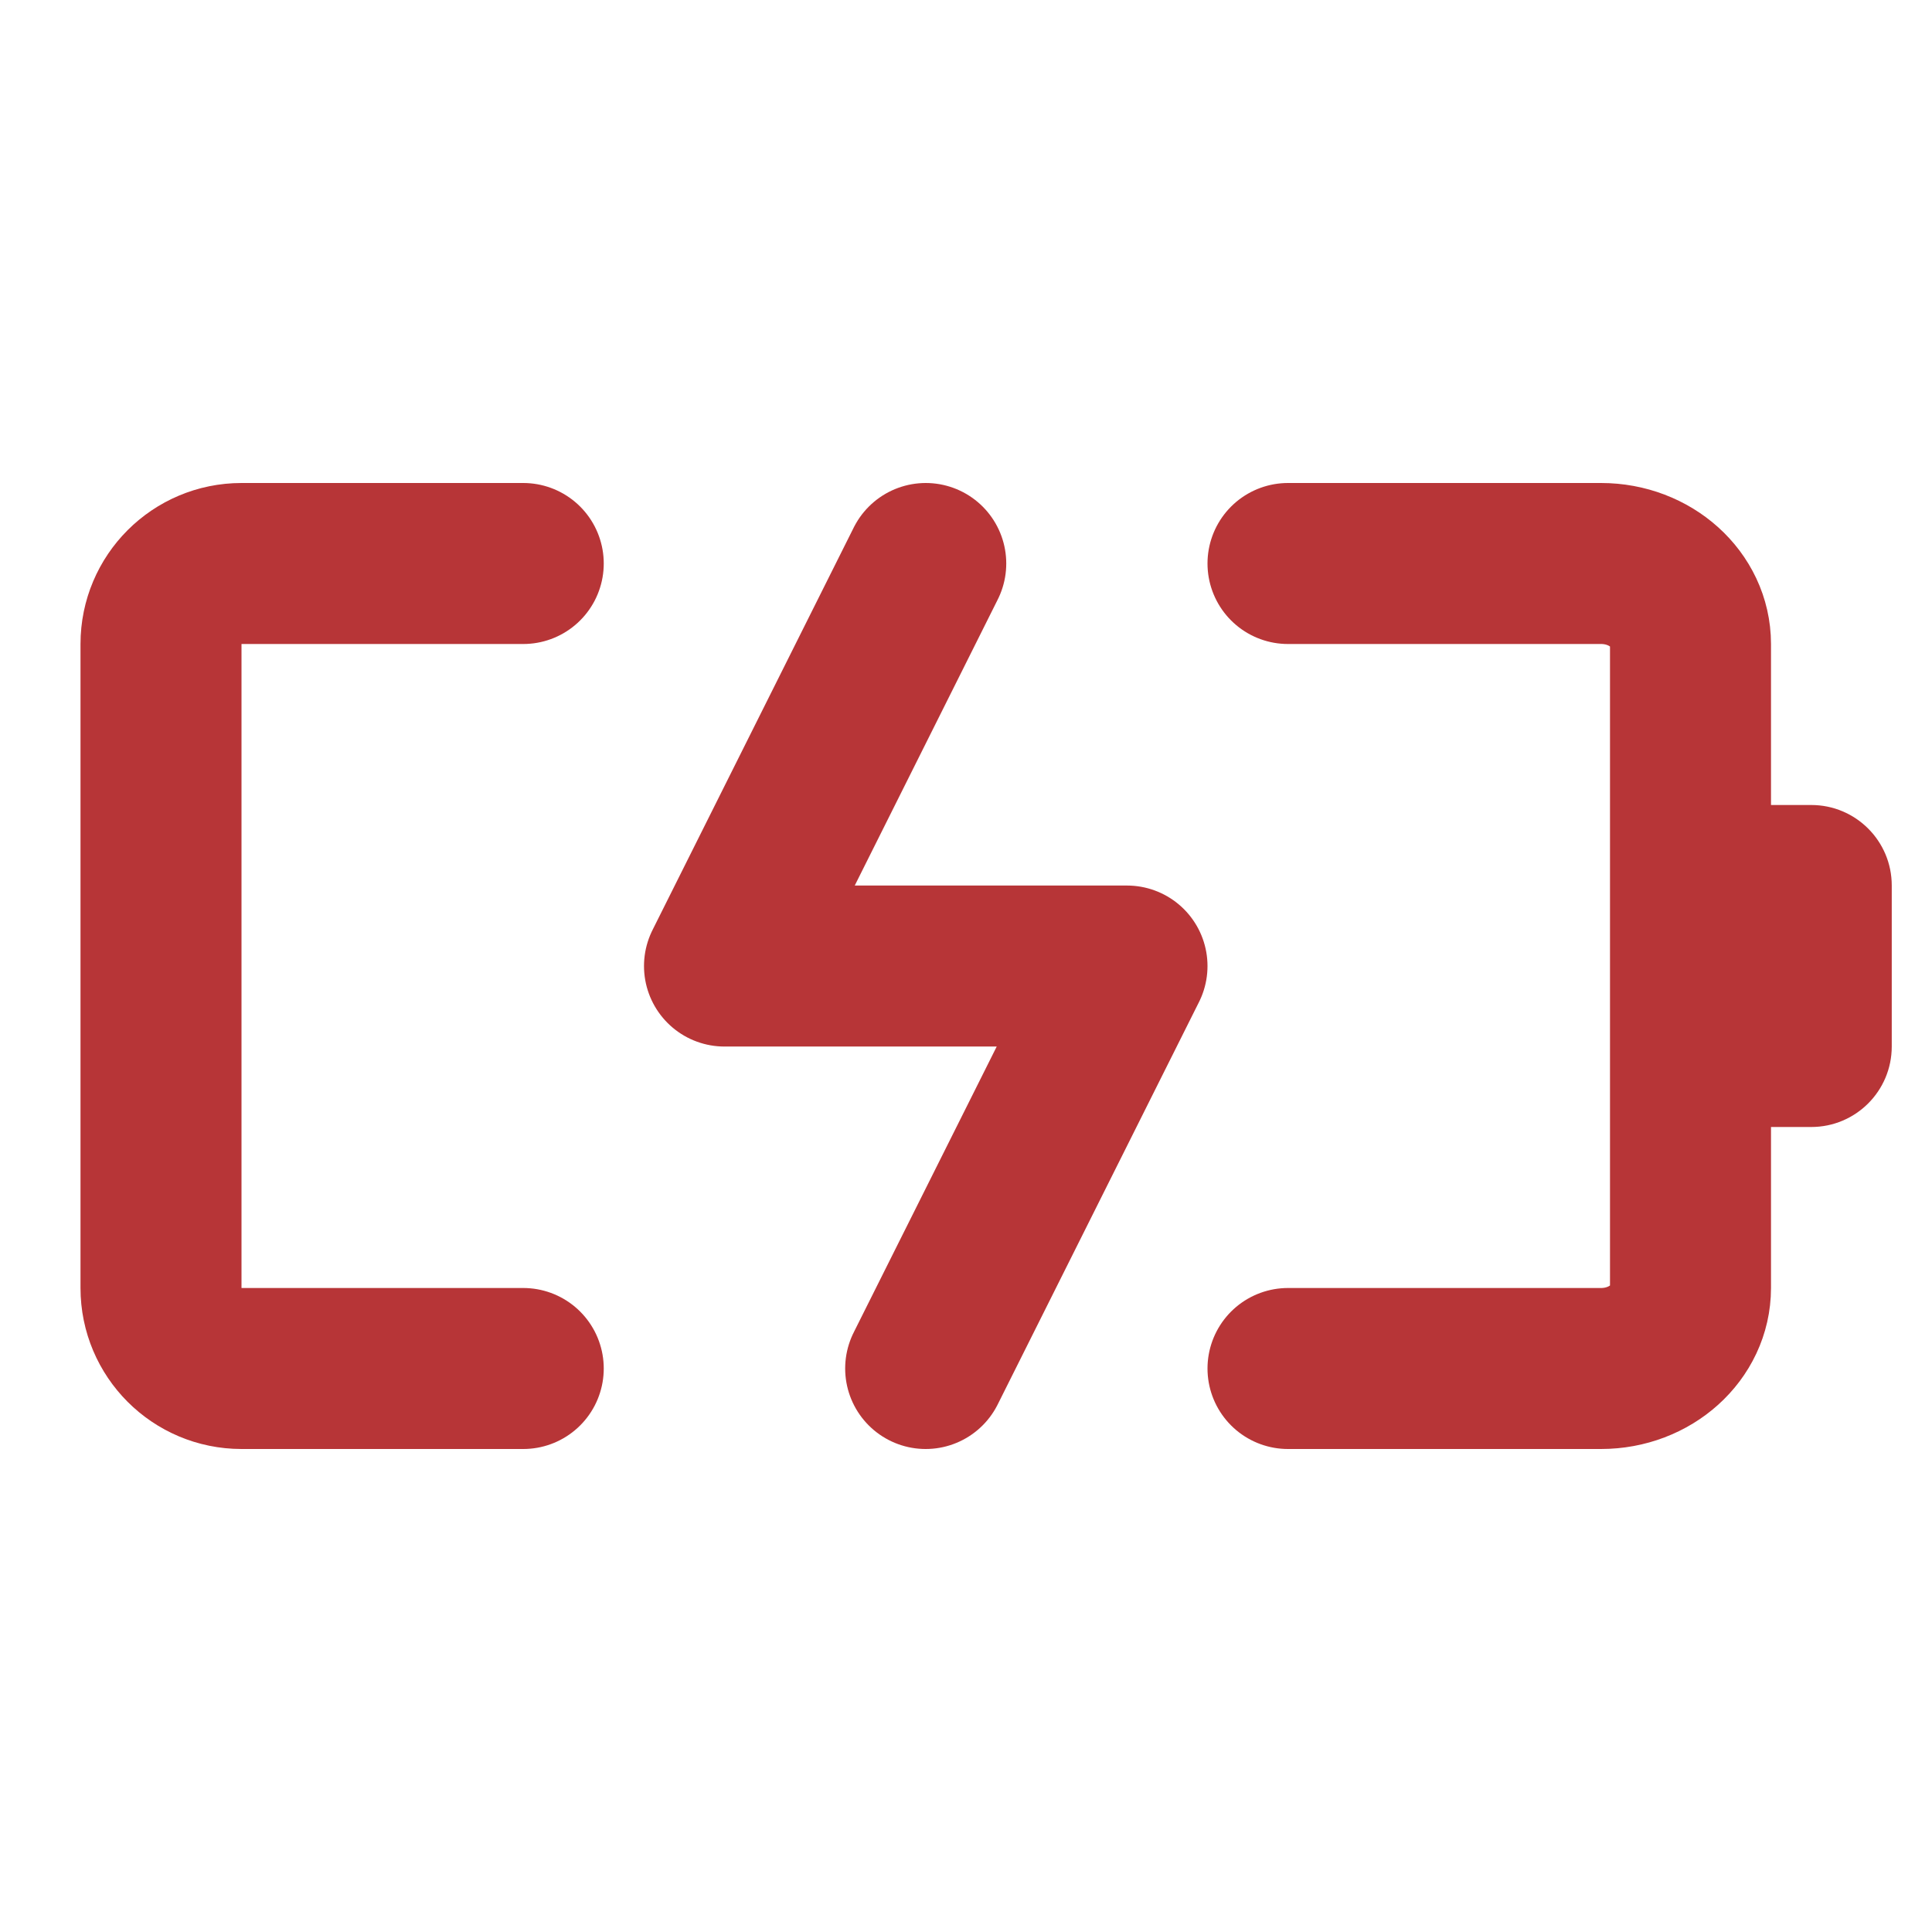
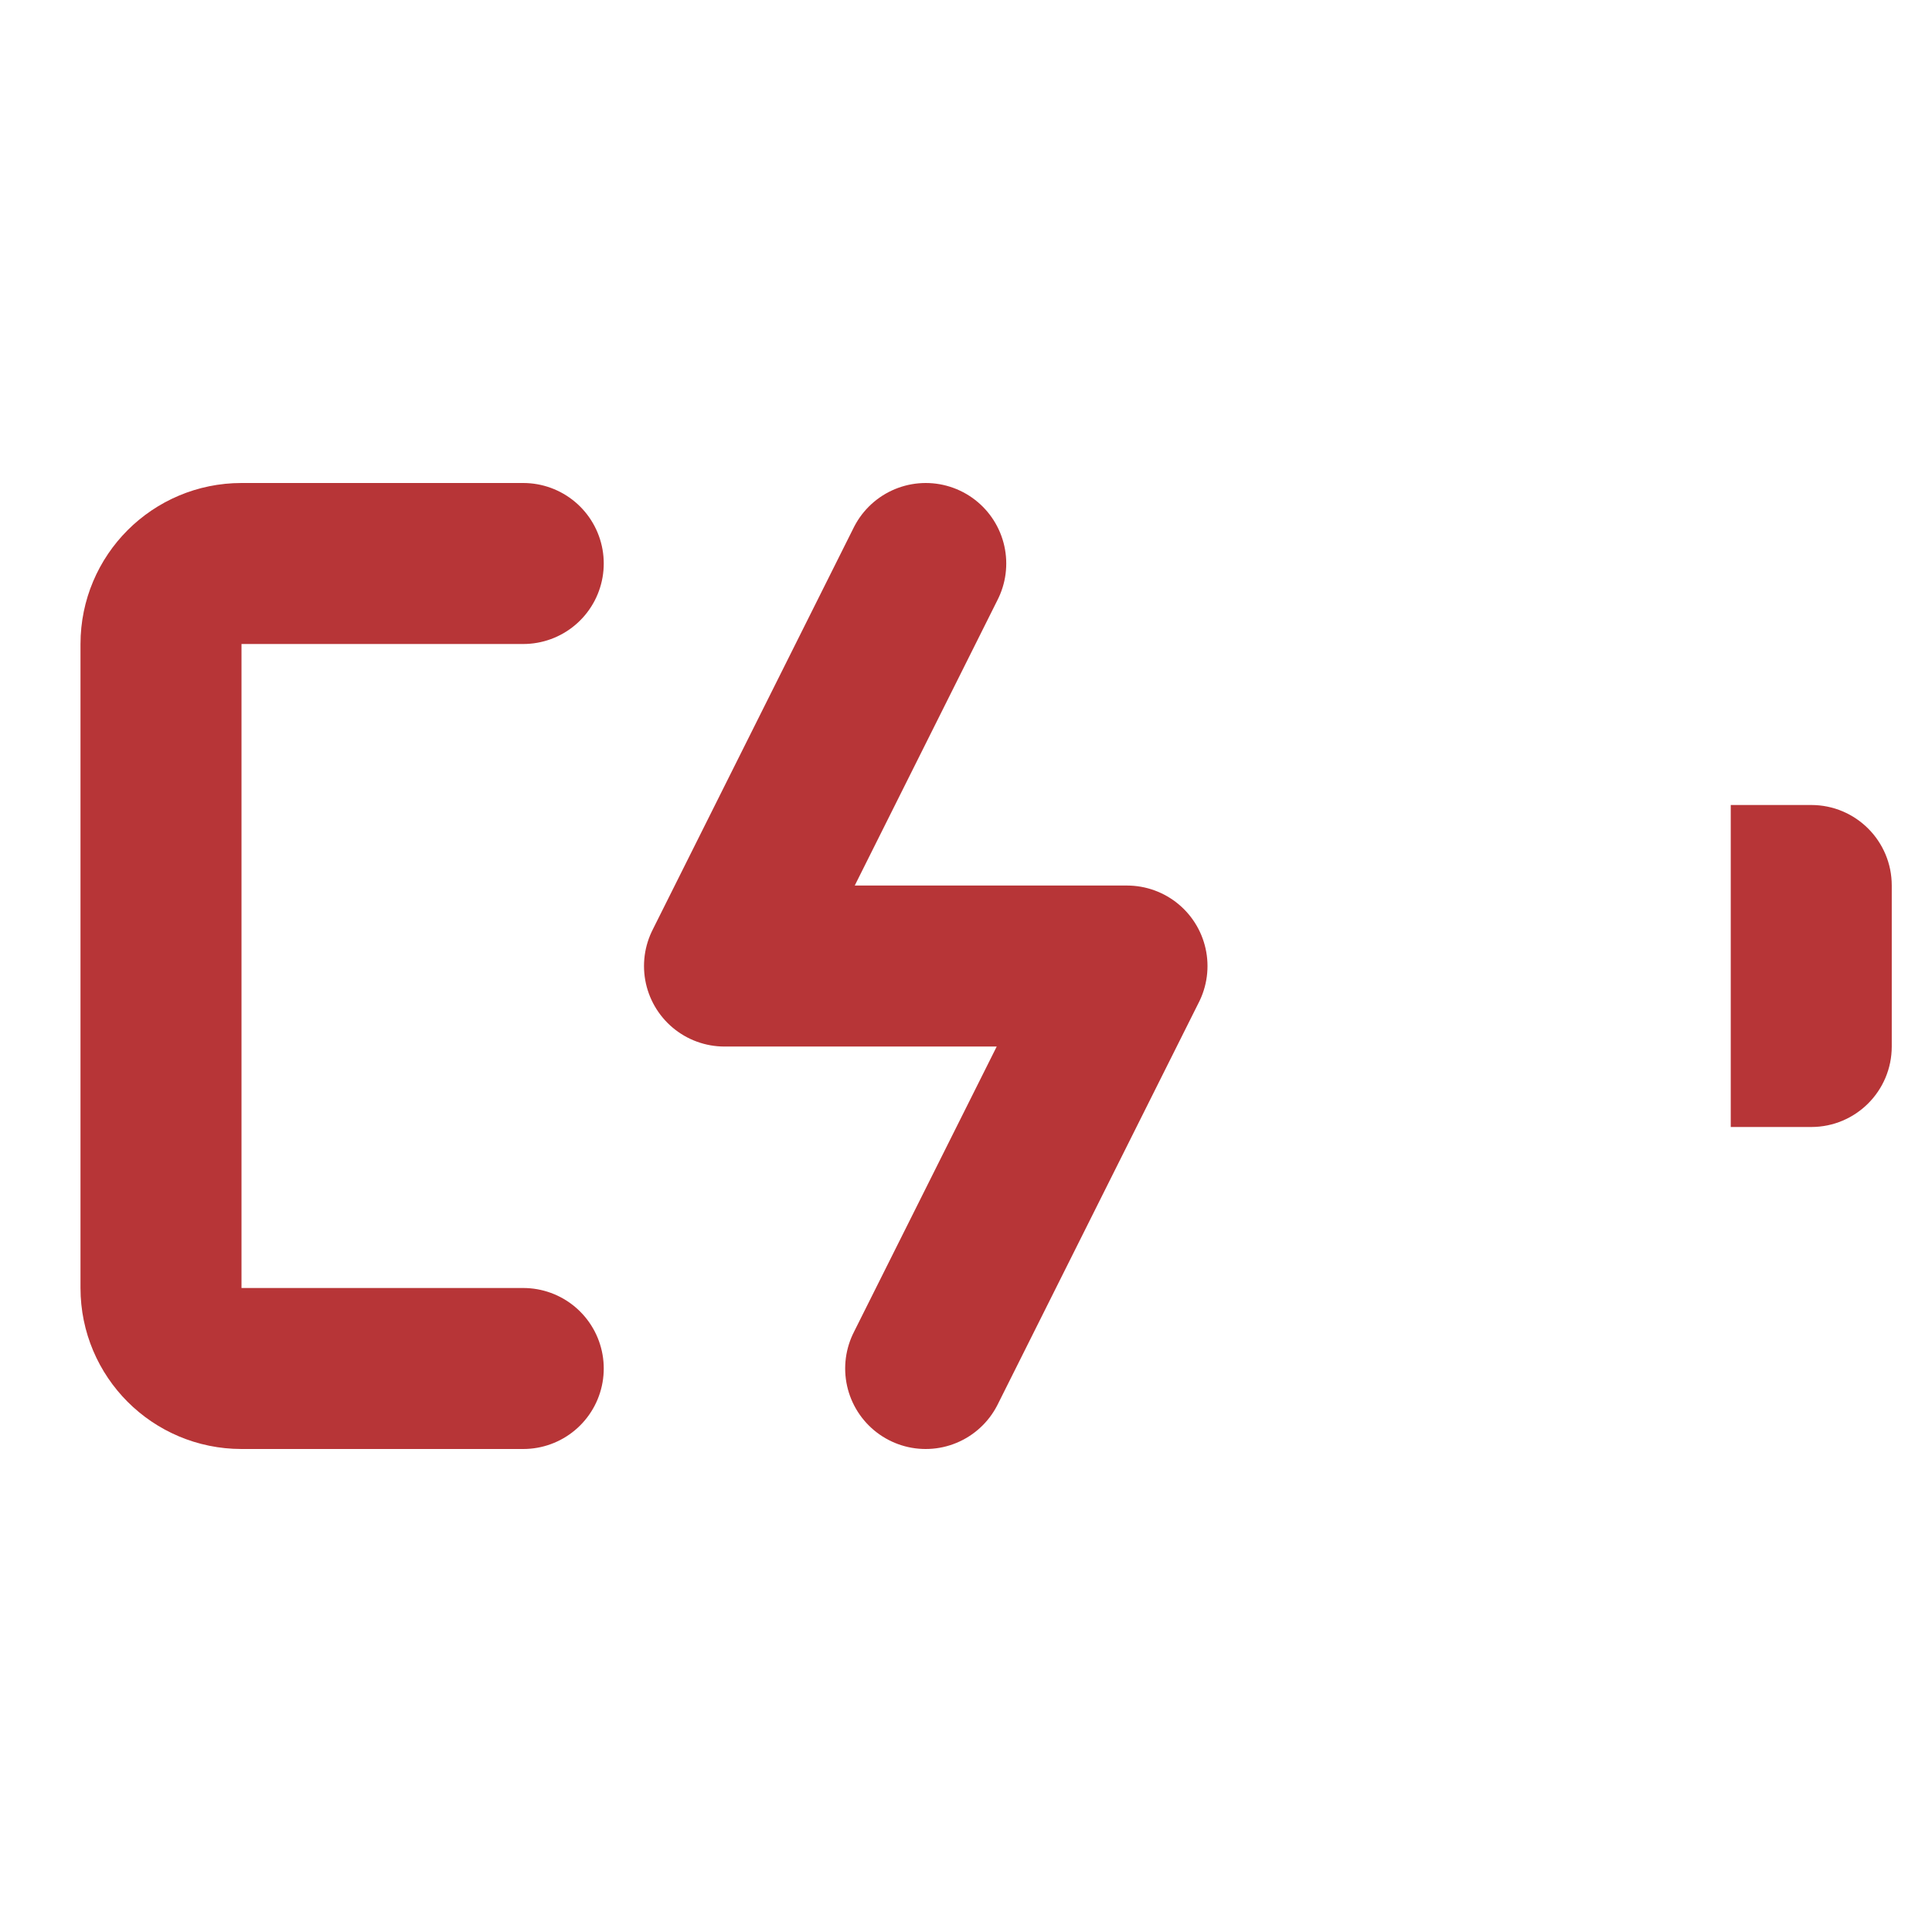
<svg xmlns="http://www.w3.org/2000/svg" fill="none" viewBox="0 0 48 48" height="48" width="48">
  <path stroke-linejoin="round" stroke-linecap="round" stroke-width="4" stroke="#B73537" d="M13 14H6C4.895 14 4 14.895 4 16V32C4 33.105 4.895 34 6 34H13" />
-   <path stroke-linejoin="round" stroke-linecap="round" stroke-width="4" stroke="#B73537" d="M32 34H39.778C41.005 34 42 33.105 42 32V16C42 14.895 41.005 14 39.778 14H32" />
  <path stroke-linejoin="round" stroke-linecap="round" stroke-width="4" stroke="#B73537" d="M23 14L18 24.001H28L22.998 34" />
  <path fill="#B73537" d="M43 20H45C46.105 20 47 20.895 47 22V26C47 27.105 46.105 28 45 28H43V20Z" />
</svg>